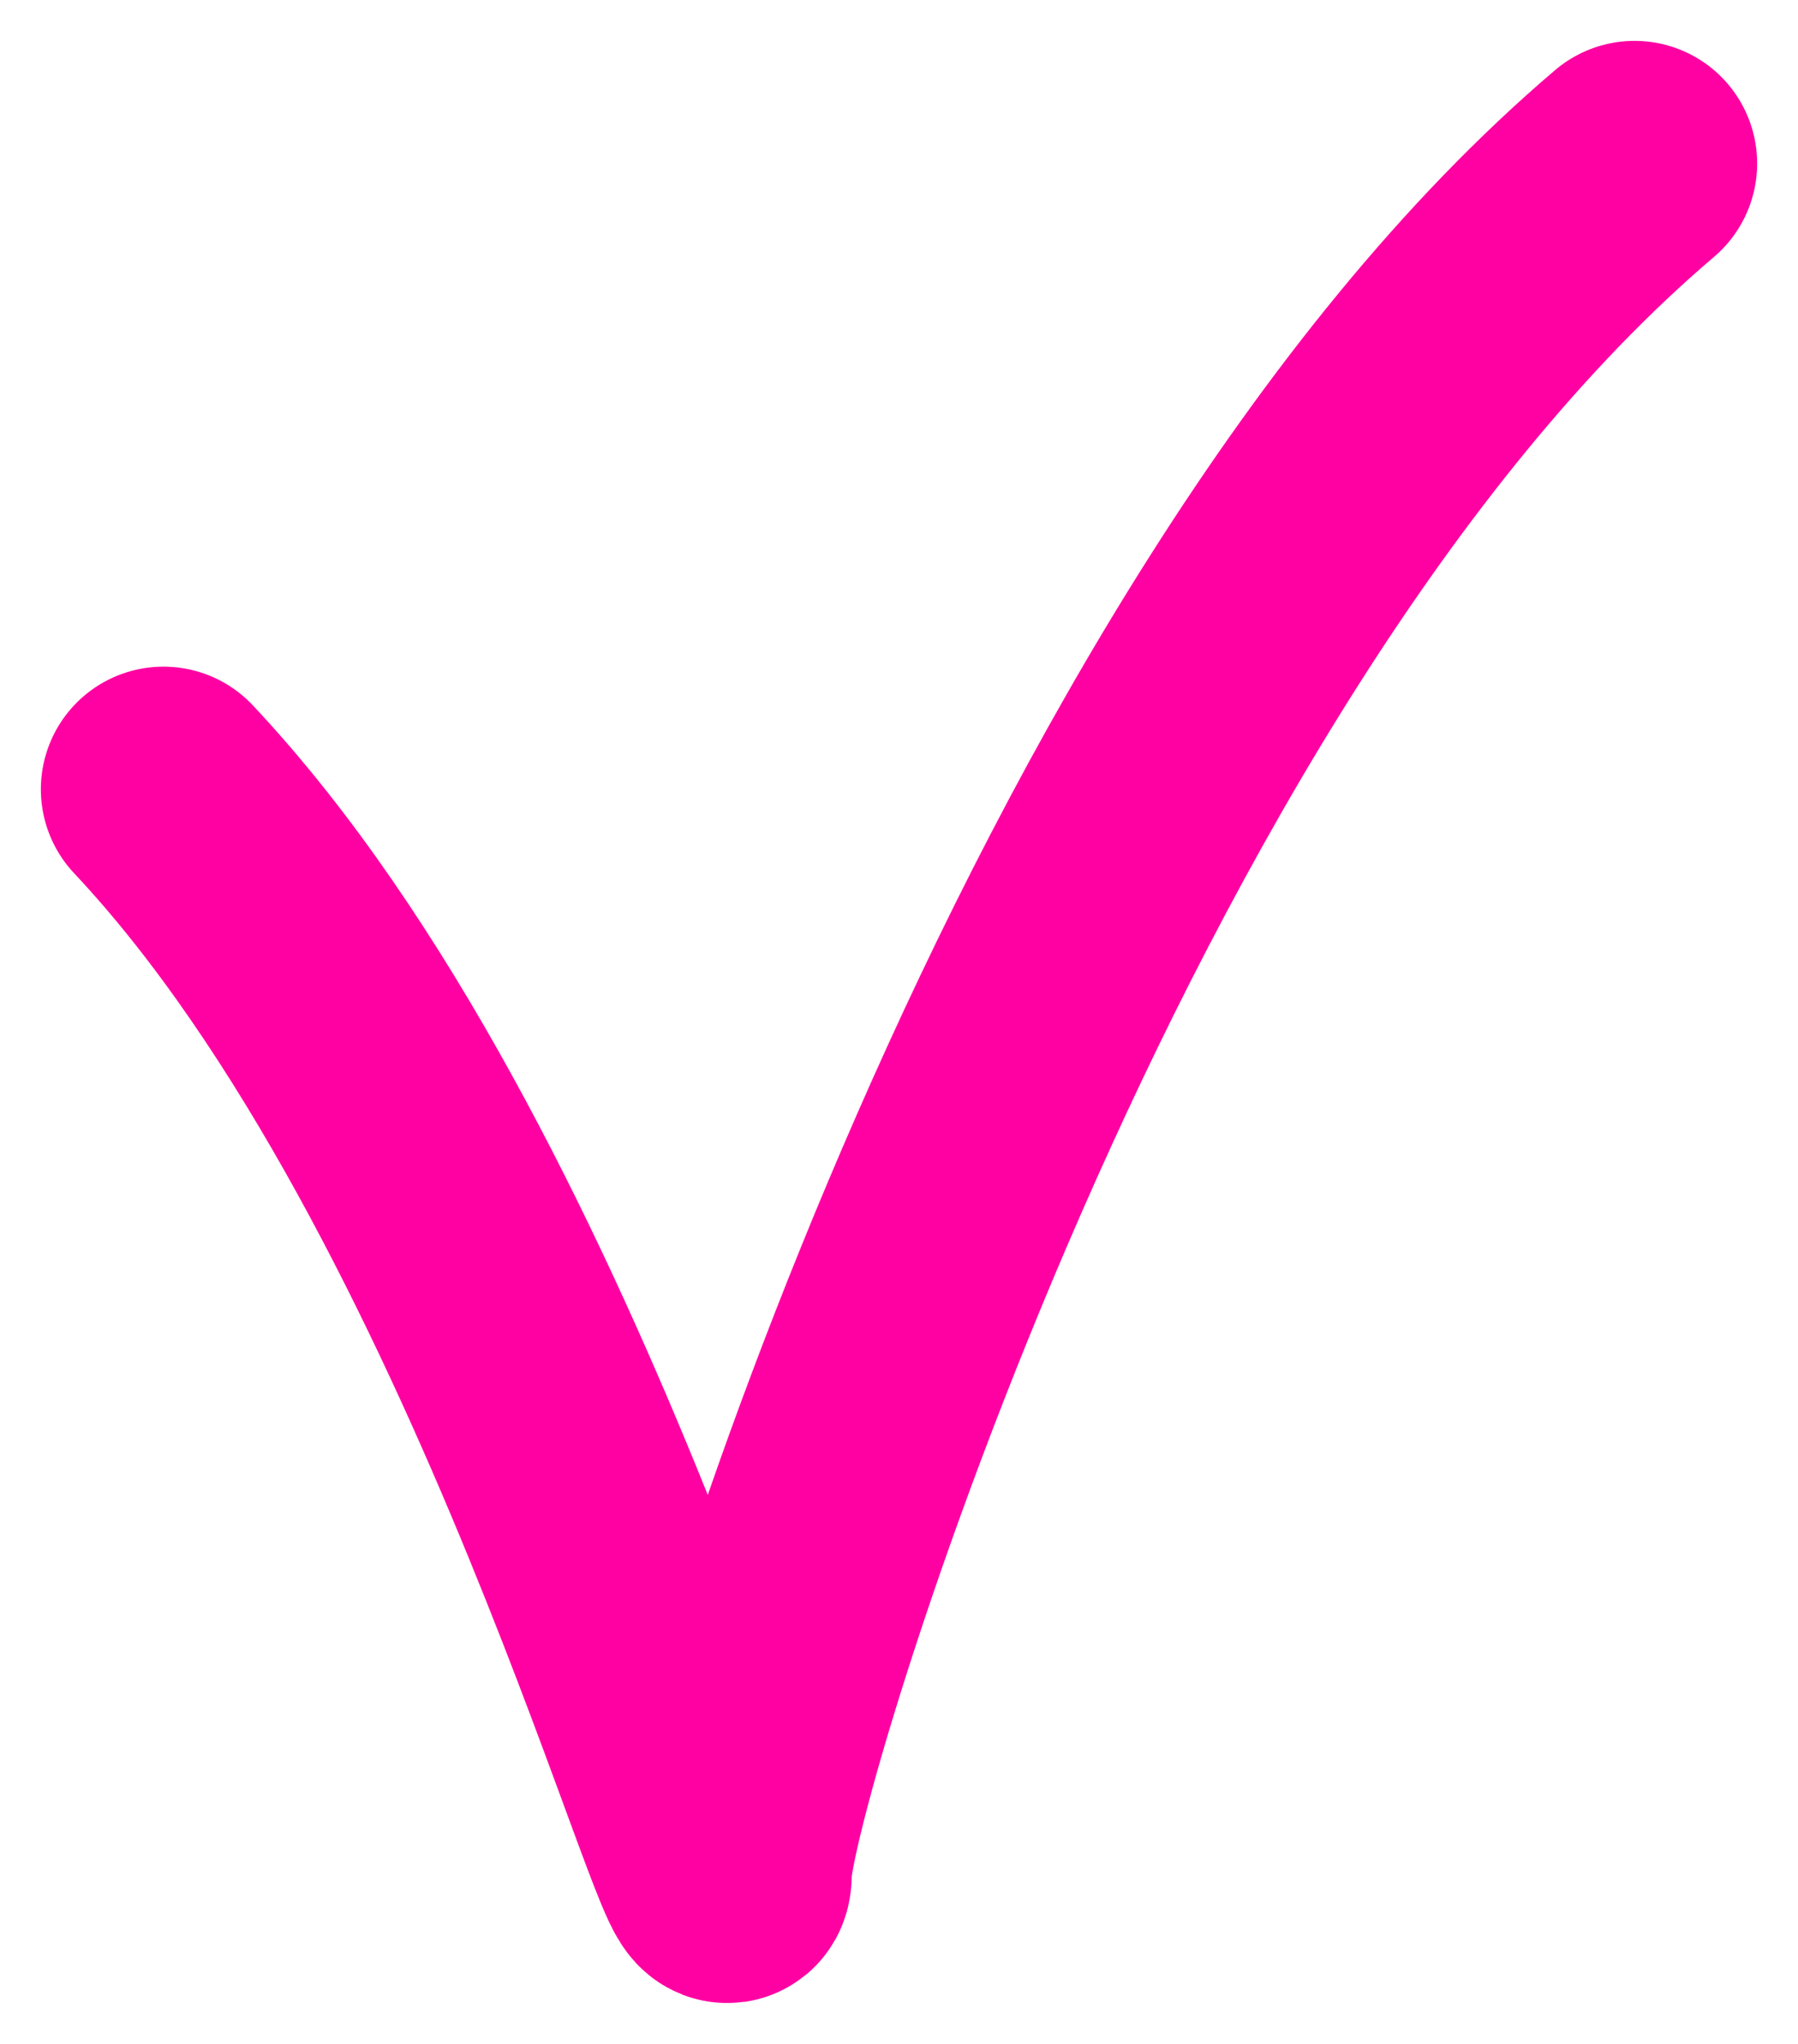
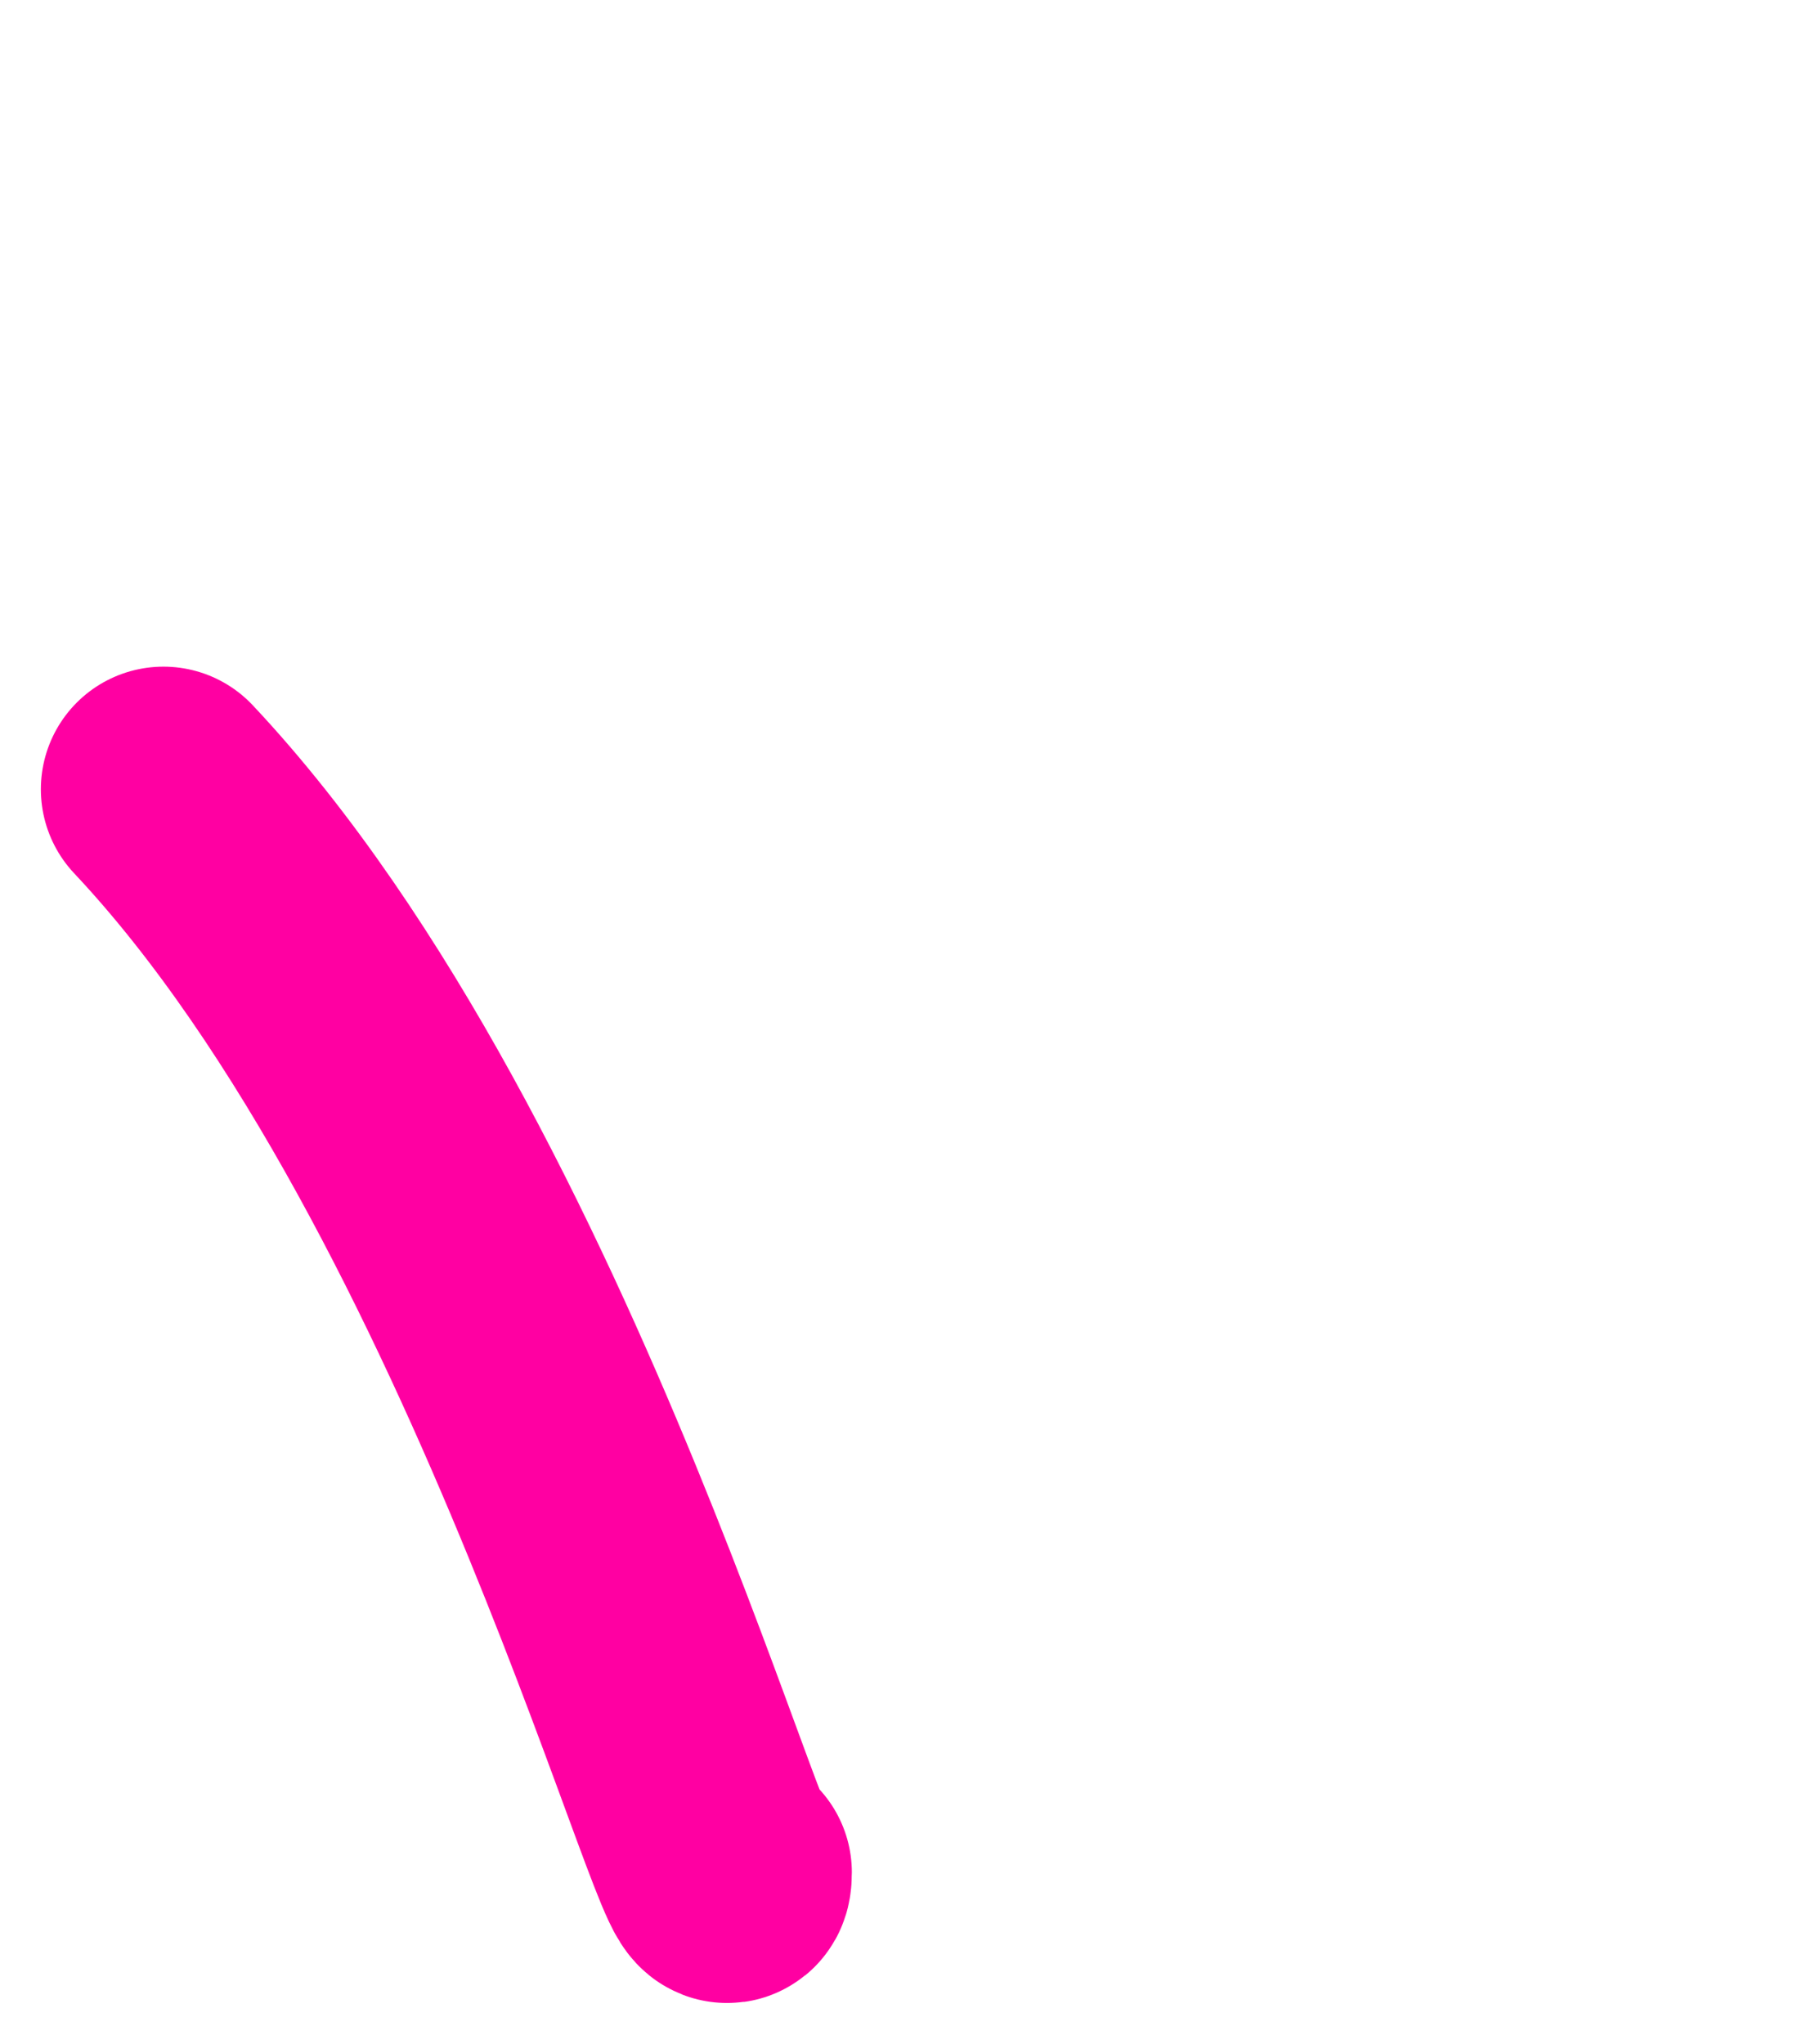
<svg xmlns="http://www.w3.org/2000/svg" width="22" height="25" viewBox="0 0 22 25" fill="none">
-   <path d="M2 9.654C6.431 14.364 8.923 24.079 8.923 22.902C8.923 21.724 13.077 7.888 20 2" stroke="#FF00A2" stroke-width="3" stroke-linecap="round" />
+   <path d="M2 9.654C6.431 14.364 8.923 24.079 8.923 22.902" stroke="#FF00A2" stroke-width="3" stroke-linecap="round" />
</svg>